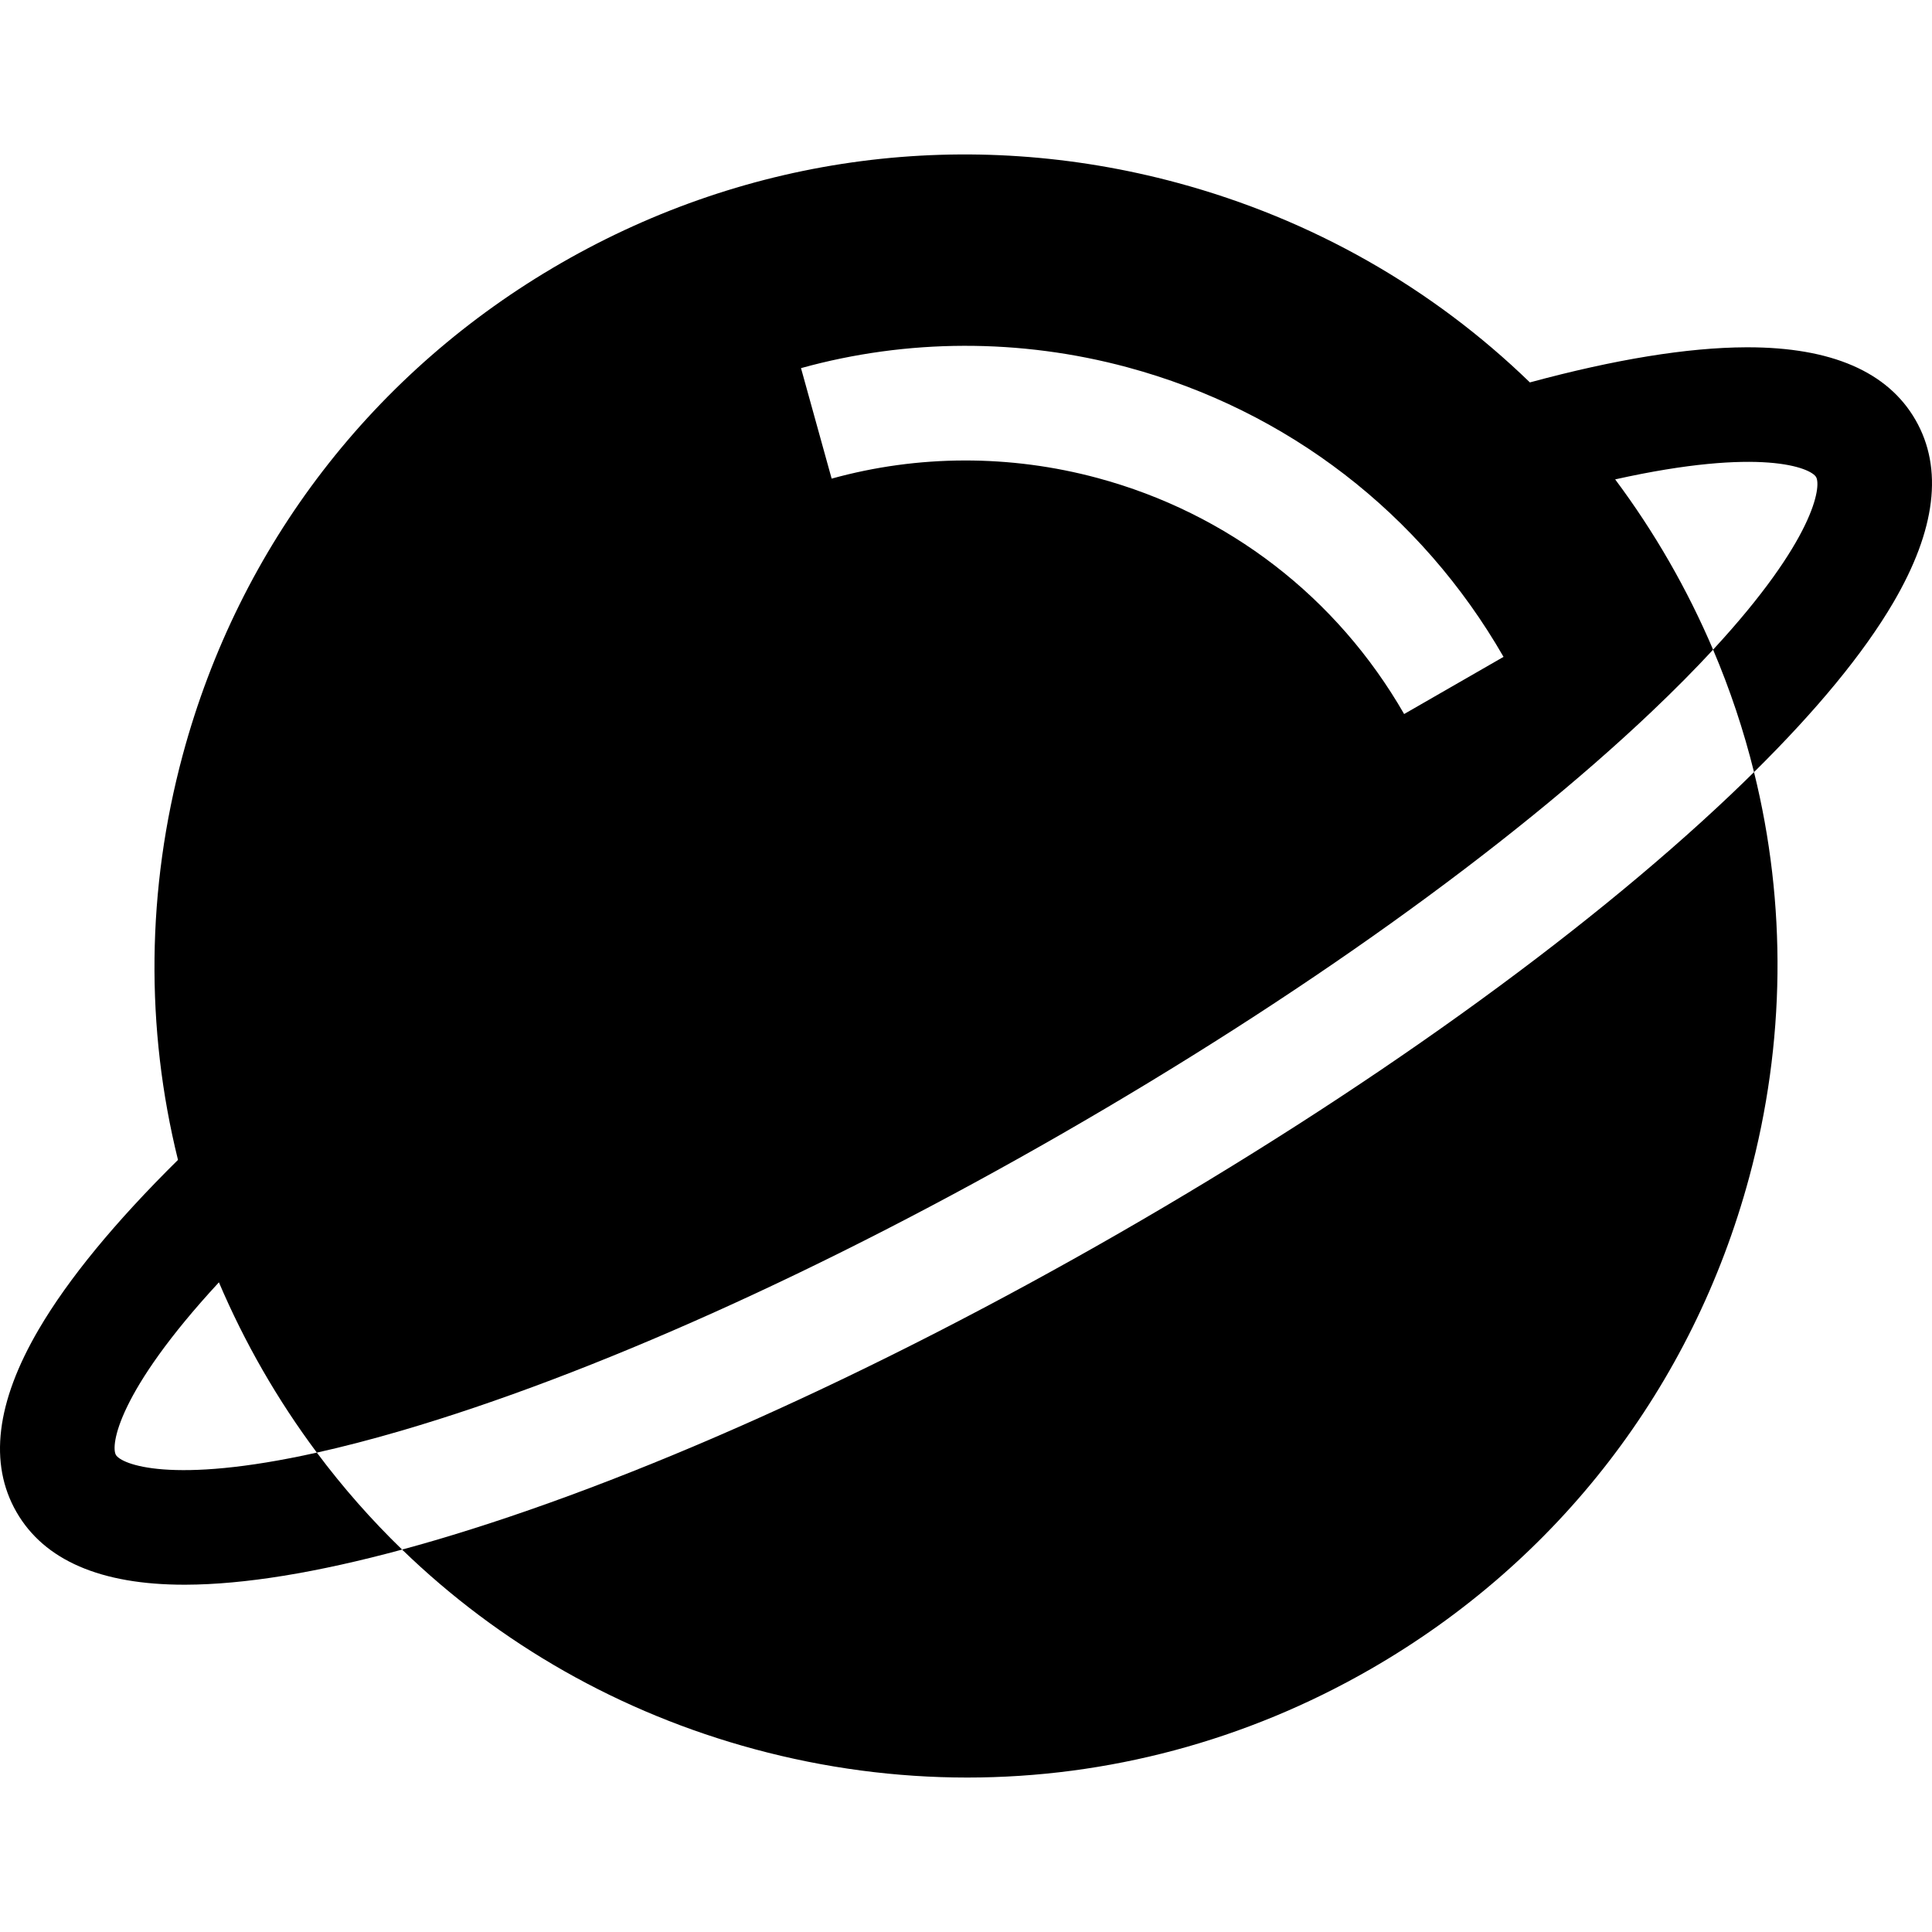
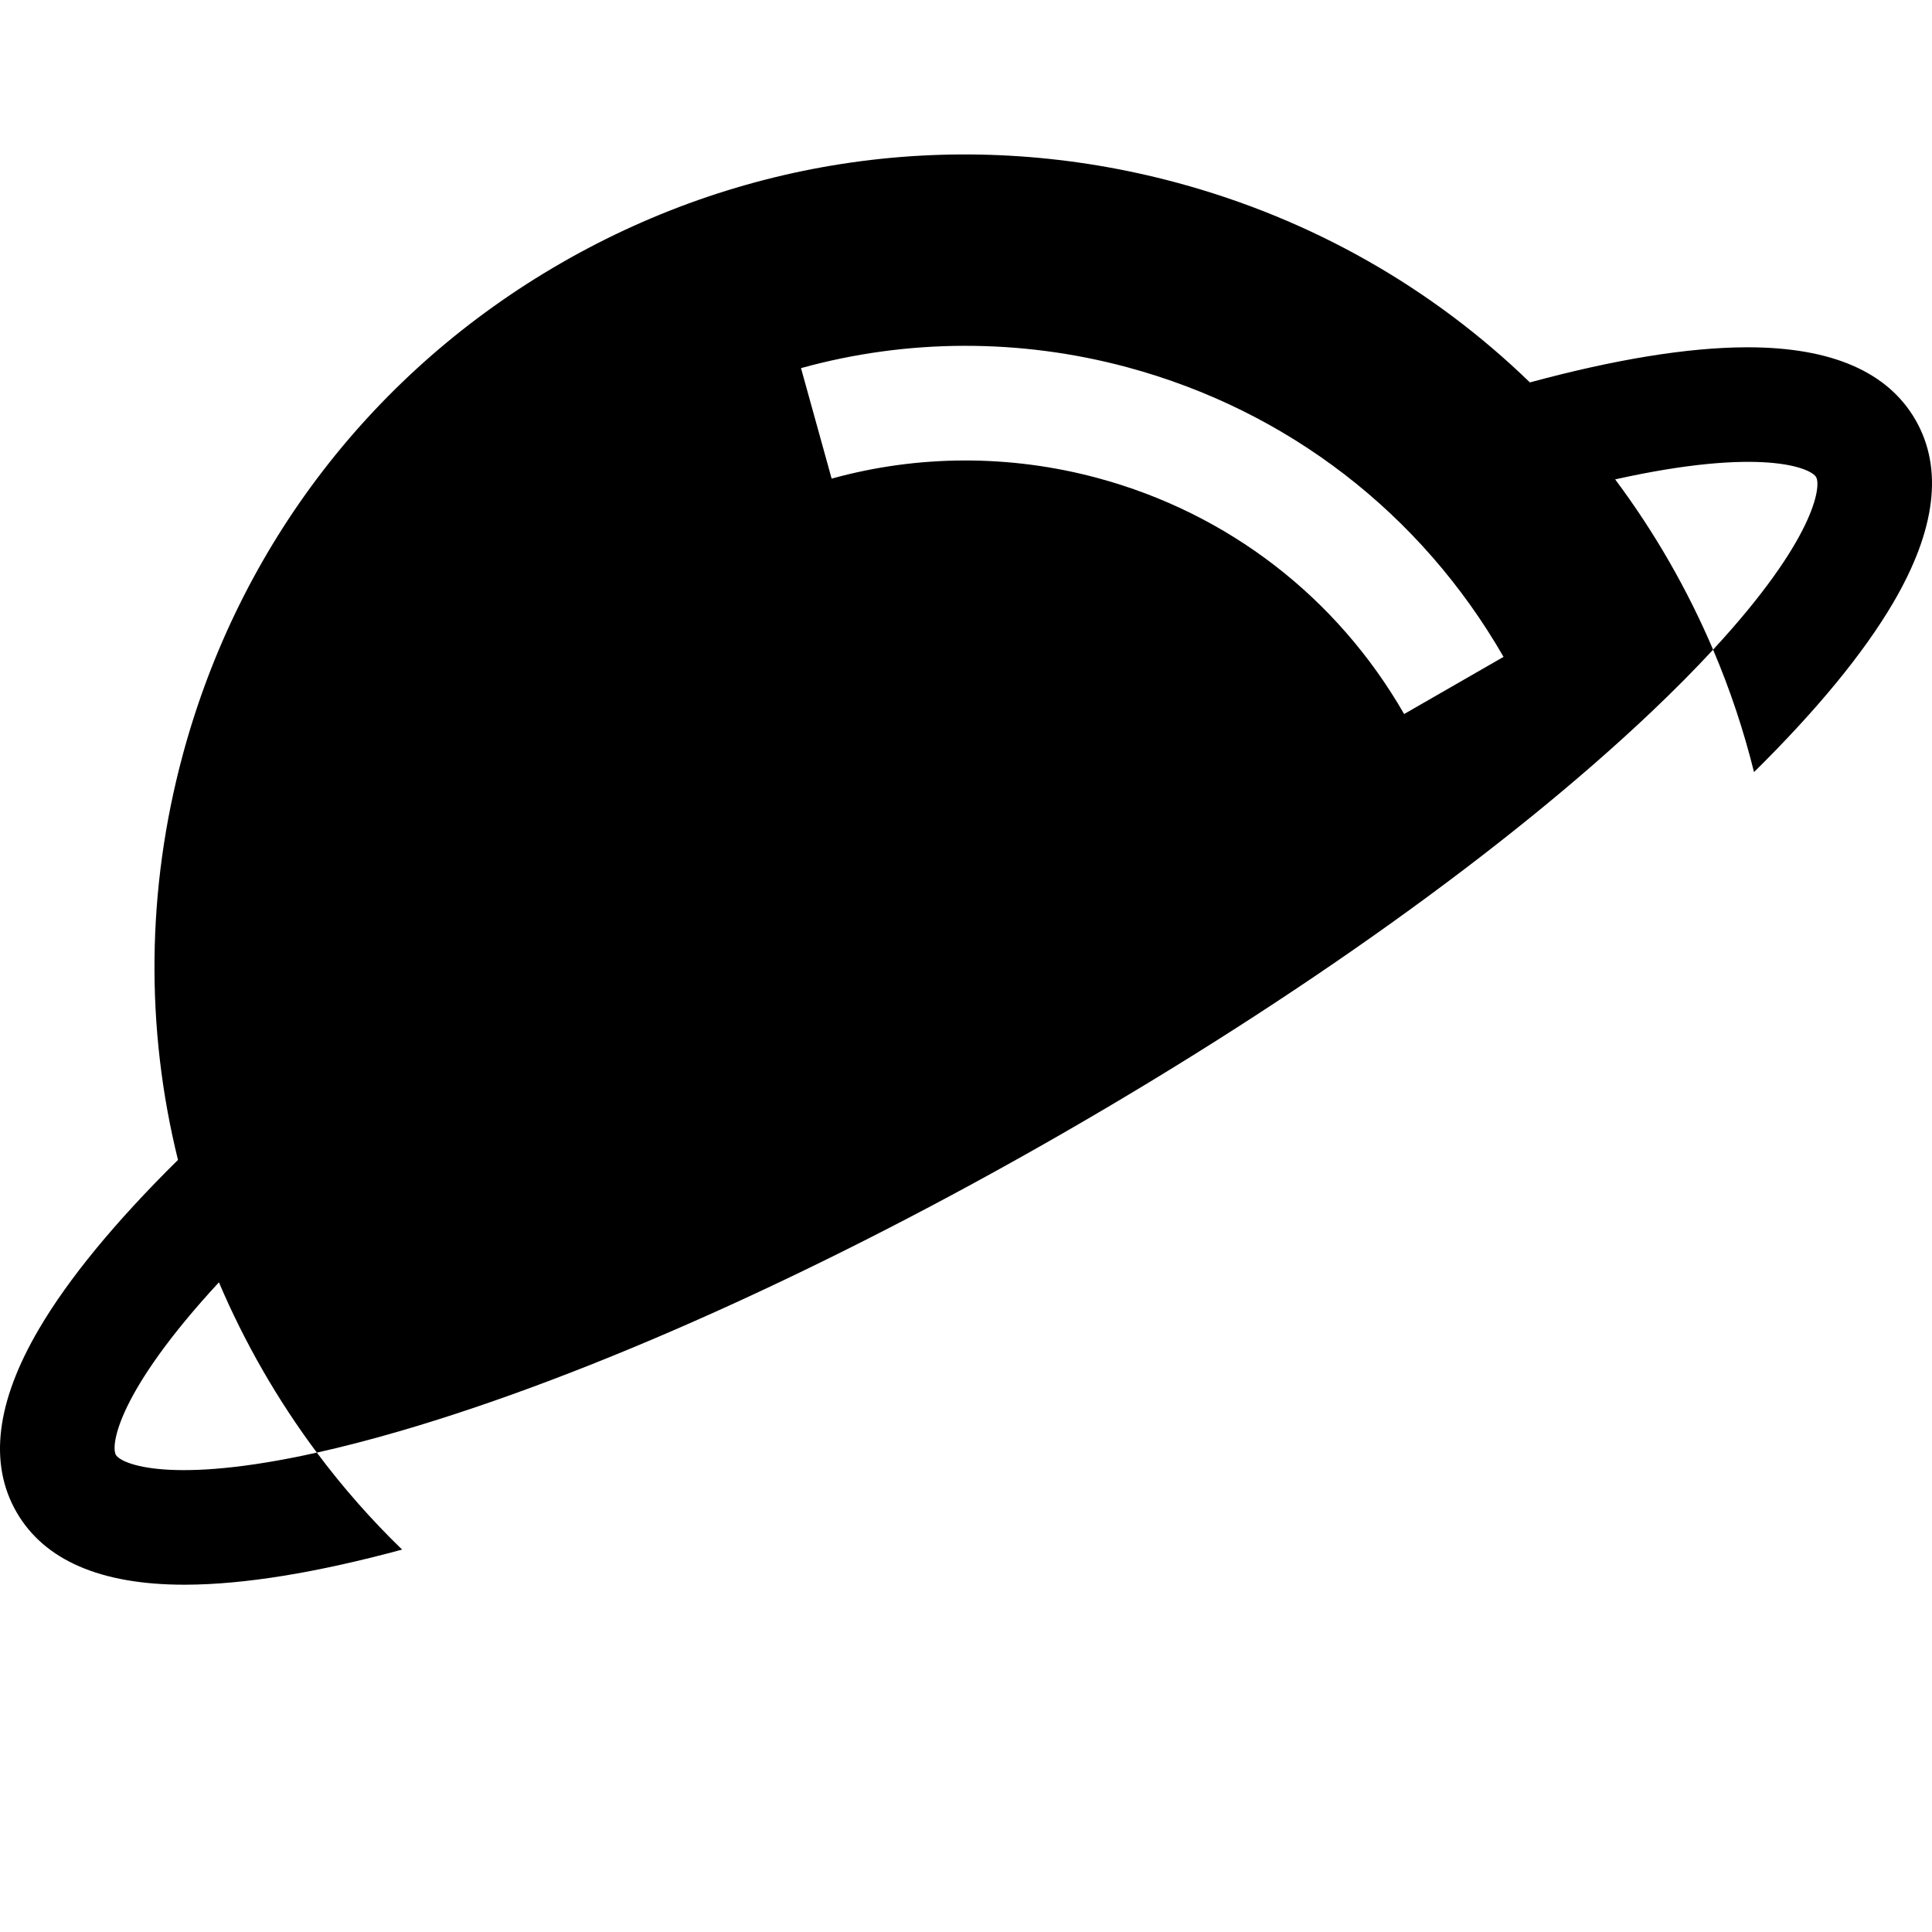
<svg xmlns="http://www.w3.org/2000/svg" fill="#000000" height="800px" width="800px" version="1.1" id="Layer_1" viewBox="0 0 512 512" xml:space="preserve">
  <g>
    <g>
      <path d="M507.631,111.291c-7.347-12.776-22.311-19.254-44.481-19.254c-0.161,0-0.322,0.001-0.484,0.002    c-15.455,0.065-34.68,3.196-57.227,9.306c-25.842-25.044-57.743-43.269-93.447-52.901c-55.439-14.956-113.386-7.427-163.164,21.2    c-49.779,28.626-85.43,74.924-100.385,130.364c-9.632,35.704-9.924,72.445-1.274,107.376    c-16.662,16.457-29.06,31.531-36.885,44.881C-1.029,371.563-3.02,387.861,4.369,400.71c7.348,12.776,22.309,19.253,44.479,19.253    c0.122,0,0.246,0,0.368-0.001c15.475-0.05,34.739-3.183,57.344-9.307c-8.158-7.906-15.717-16.486-22.593-25.698    c6.727-1.498,14.208-3.413,22.558-5.859c50.173-14.7,112.327-42.647,175.011-78.696c62.684-36.049,118.101-75.714,156.04-111.687    c6.309-5.981,11.736-11.488,16.41-16.545c-3.382-7.945-7.257-15.74-11.628-23.342c-4.371-7.601-9.159-14.869-14.324-21.787    c38.797-8.64,51.859-3.034,53.256-0.603c1.396,2.427-0.309,16.53-27.304,45.732c4.503,10.575,8.116,21.422,10.846,32.448    c16.662-16.458,29.059-31.534,36.885-44.883C513.029,140.437,515.019,124.137,507.631,111.291z M30.711,385.561    c-1.396-2.427,0.309-16.531,27.304-45.732c3.383,7.945,7.257,15.739,11.628,23.341c4.37,7.601,9.158,14.868,14.323,21.786    C45.163,393.595,32.107,387.985,30.711,385.561z M372.111,189.225c-17.836-31.014-46.683-53.226-81.225-62.544    c-23.177-6.252-47.552-6.198-70.492,0.161l-8.118-29.284c28.177-7.811,58.097-7.886,86.524-0.217    c42.38,11.433,77.77,38.684,99.653,76.736L372.111,189.225z" />
    </g>
  </g>
  <g>
    <g>
-       <path d="M464.832,204.618c-2.055,2.03-4.164,4.077-6.349,6.149c-39.632,37.578-97.093,78.765-161.799,115.976    c-64.706,37.211-129.205,66.161-181.616,81.517c-2.89,0.847-5.719,1.64-8.508,2.395c25.842,25.044,57.744,43.269,93.448,52.901    c18.634,5.027,37.543,7.514,56.339,7.513c37.123-0.002,73.779-9.708,106.825-28.713c49.779-28.626,85.43-74.924,100.385-130.364    C473.188,276.289,473.48,239.549,464.832,204.618z" />
-     </g>
+       </g>
  </g>
</svg>